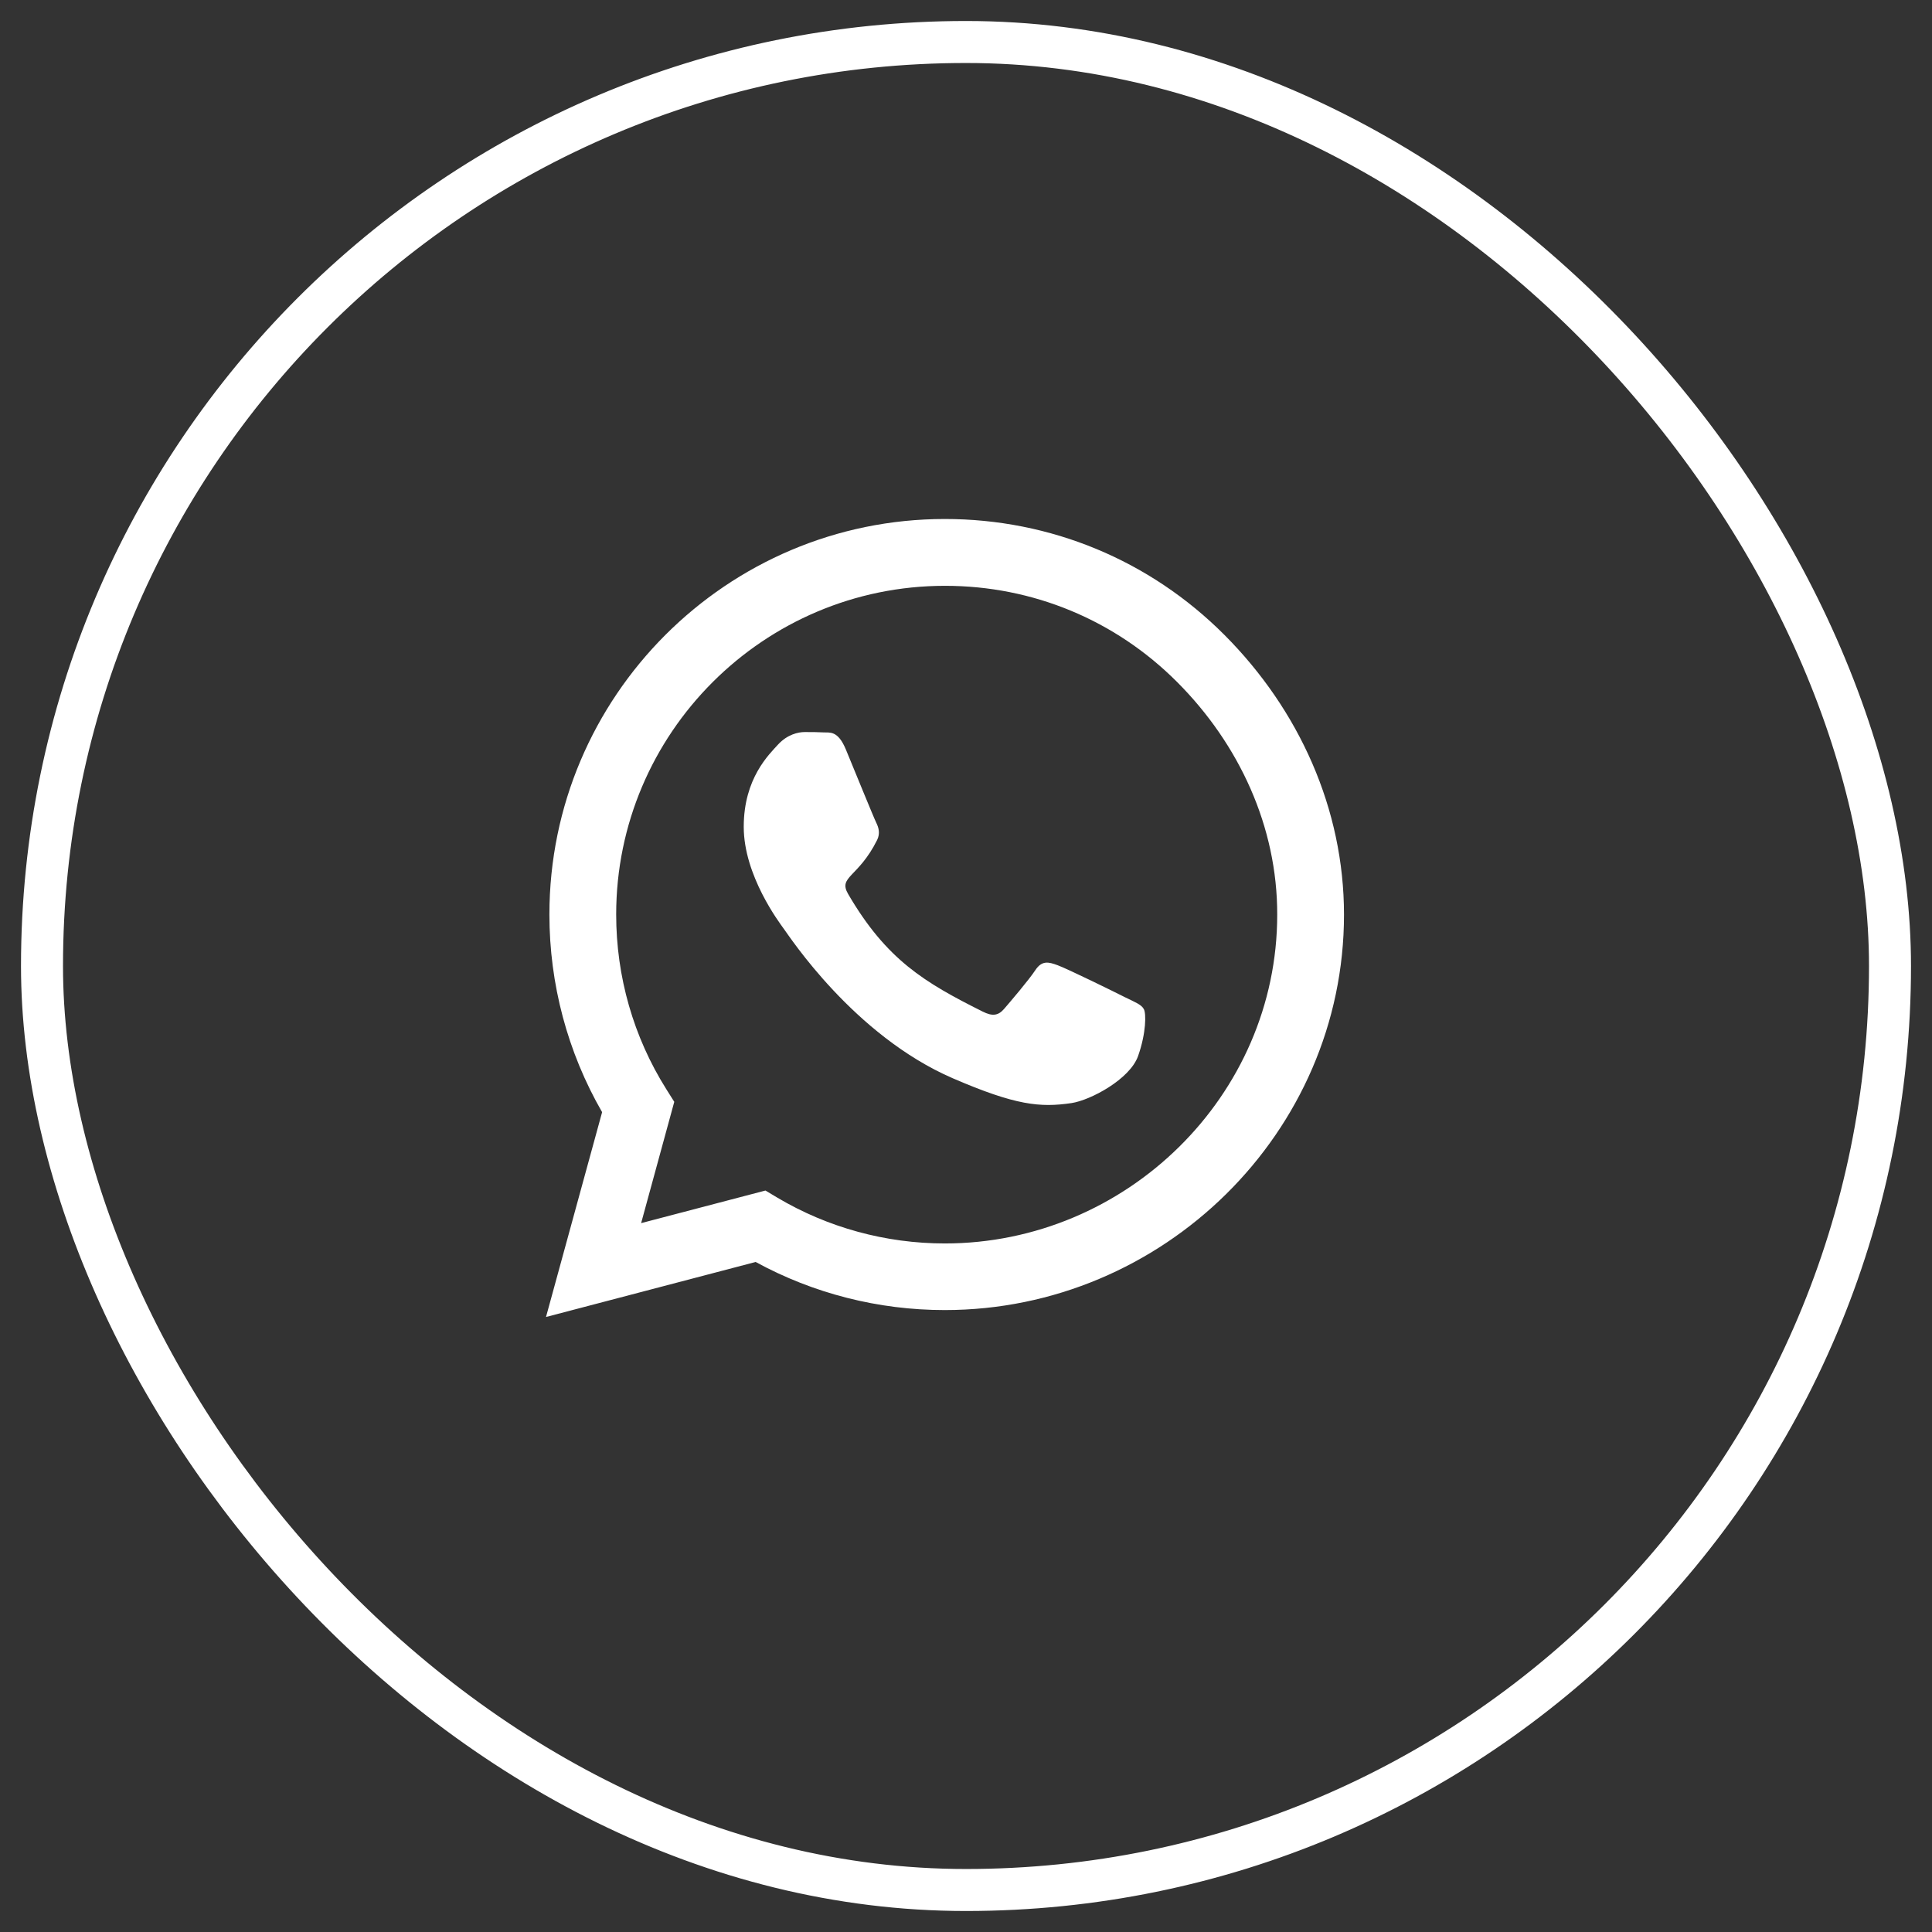
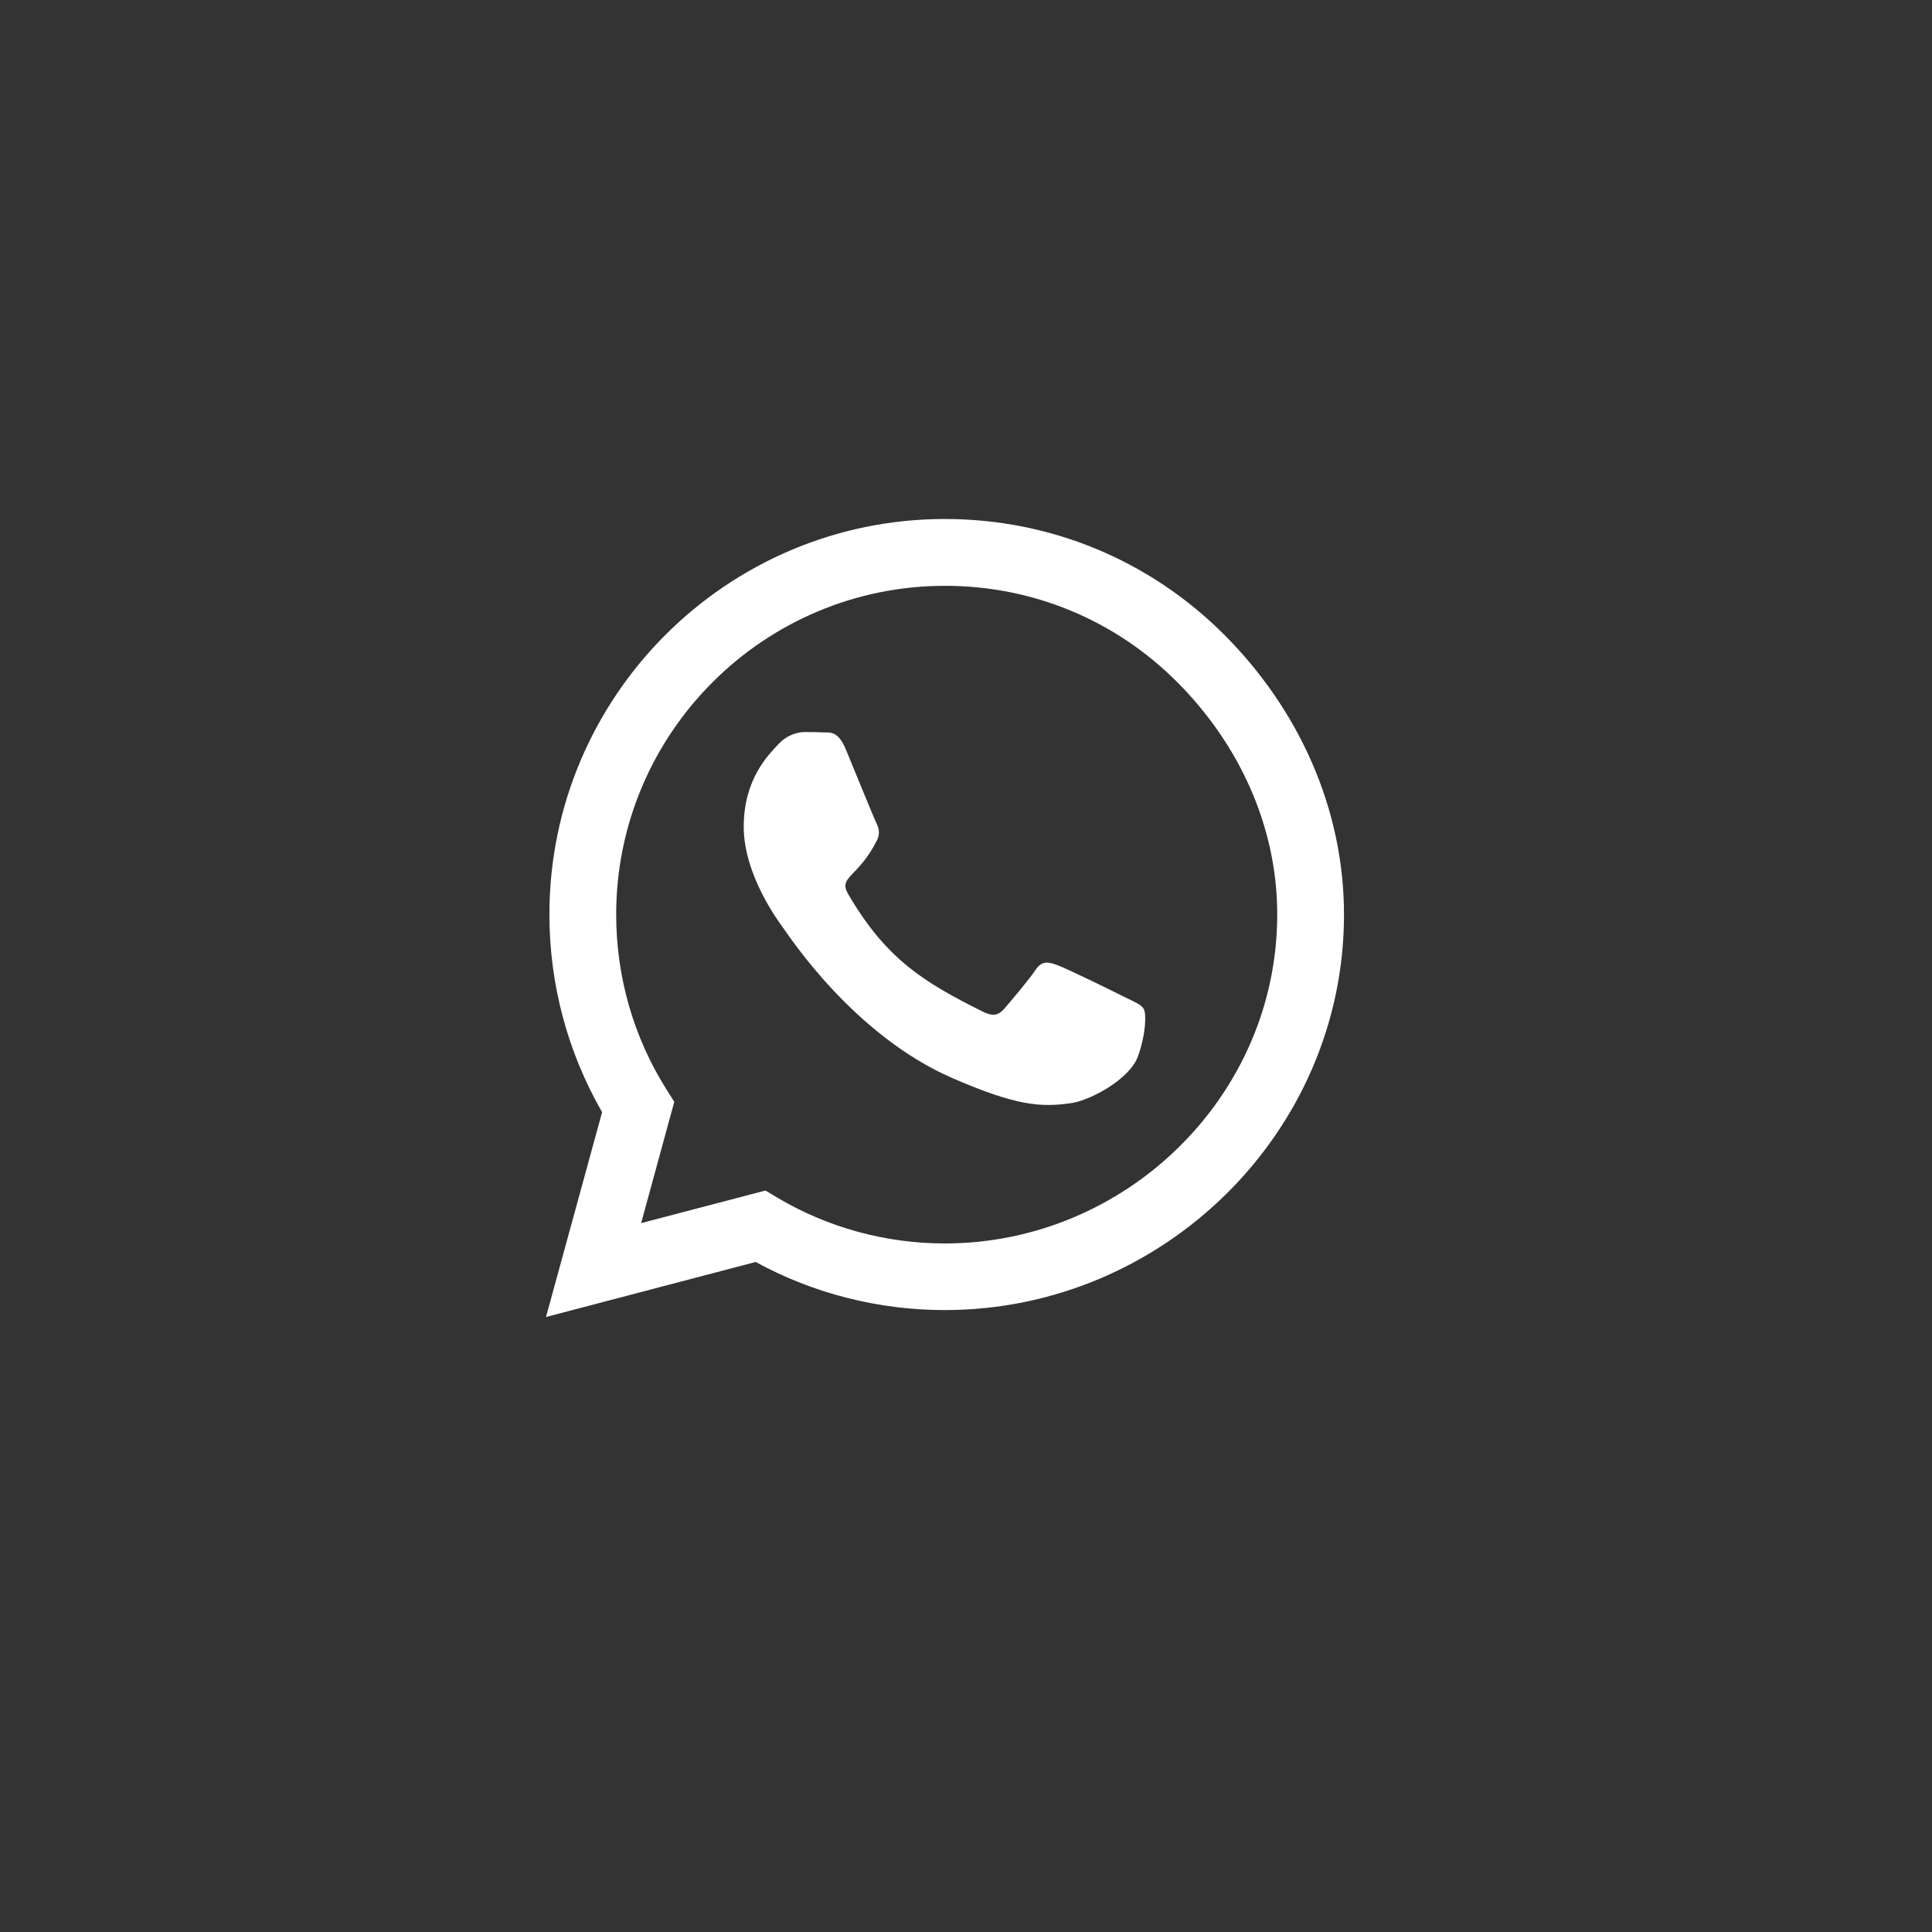
<svg xmlns="http://www.w3.org/2000/svg" width="46" height="46" viewBox="0 0 46 46" fill="none">
  <rect x="0" y="0" width="46" height="46" fill="#333333" stroke="none" />
-   <rect x="1" y="1" width="44" height="44" rx="22" stroke="white" />
  <path d="M29.154 15.118C27.377 13.337 25.011 12.357 22.496 12.357C17.305 12.357 13.081 16.581 13.081 21.773C13.081 23.431 13.513 25.051 14.336 26.48L13 31.357L17.992 30.047C19.366 30.798 20.914 31.192 22.491 31.192H22.496C27.683 31.192 32 26.968 32 21.777C32 19.262 30.931 16.9 29.154 15.118ZM22.496 29.606C21.088 29.606 19.709 29.228 18.509 28.516L18.225 28.346L15.265 29.122L16.054 26.234L15.867 25.937C15.082 24.691 14.671 23.253 14.671 21.773C14.671 17.459 18.183 13.948 22.5 13.948C24.591 13.948 26.555 14.762 28.03 16.242C29.506 17.722 30.414 19.686 30.41 21.777C30.41 26.094 26.809 29.606 22.496 29.606ZM26.788 23.745C26.555 23.626 25.397 23.058 25.18 22.981C24.964 22.901 24.807 22.863 24.65 23.1C24.493 23.338 24.044 23.863 23.904 24.025C23.768 24.181 23.628 24.203 23.395 24.084C22.012 23.393 21.105 22.85 20.193 21.285C19.951 20.869 20.435 20.899 20.884 20C20.96 19.843 20.922 19.707 20.863 19.588C20.804 19.47 20.333 18.312 20.138 17.841C19.947 17.383 19.752 17.447 19.608 17.438C19.472 17.43 19.315 17.43 19.158 17.43C19.001 17.43 18.747 17.489 18.53 17.722C18.314 17.96 17.708 18.528 17.708 19.686C17.708 20.844 18.552 21.963 18.666 22.12C18.785 22.277 20.324 24.652 22.687 25.674C24.18 26.319 24.765 26.374 25.511 26.264C25.965 26.196 26.902 25.696 27.097 25.144C27.292 24.593 27.292 24.122 27.233 24.025C27.178 23.919 27.021 23.859 26.788 23.745Z" fill="white" />
</svg>